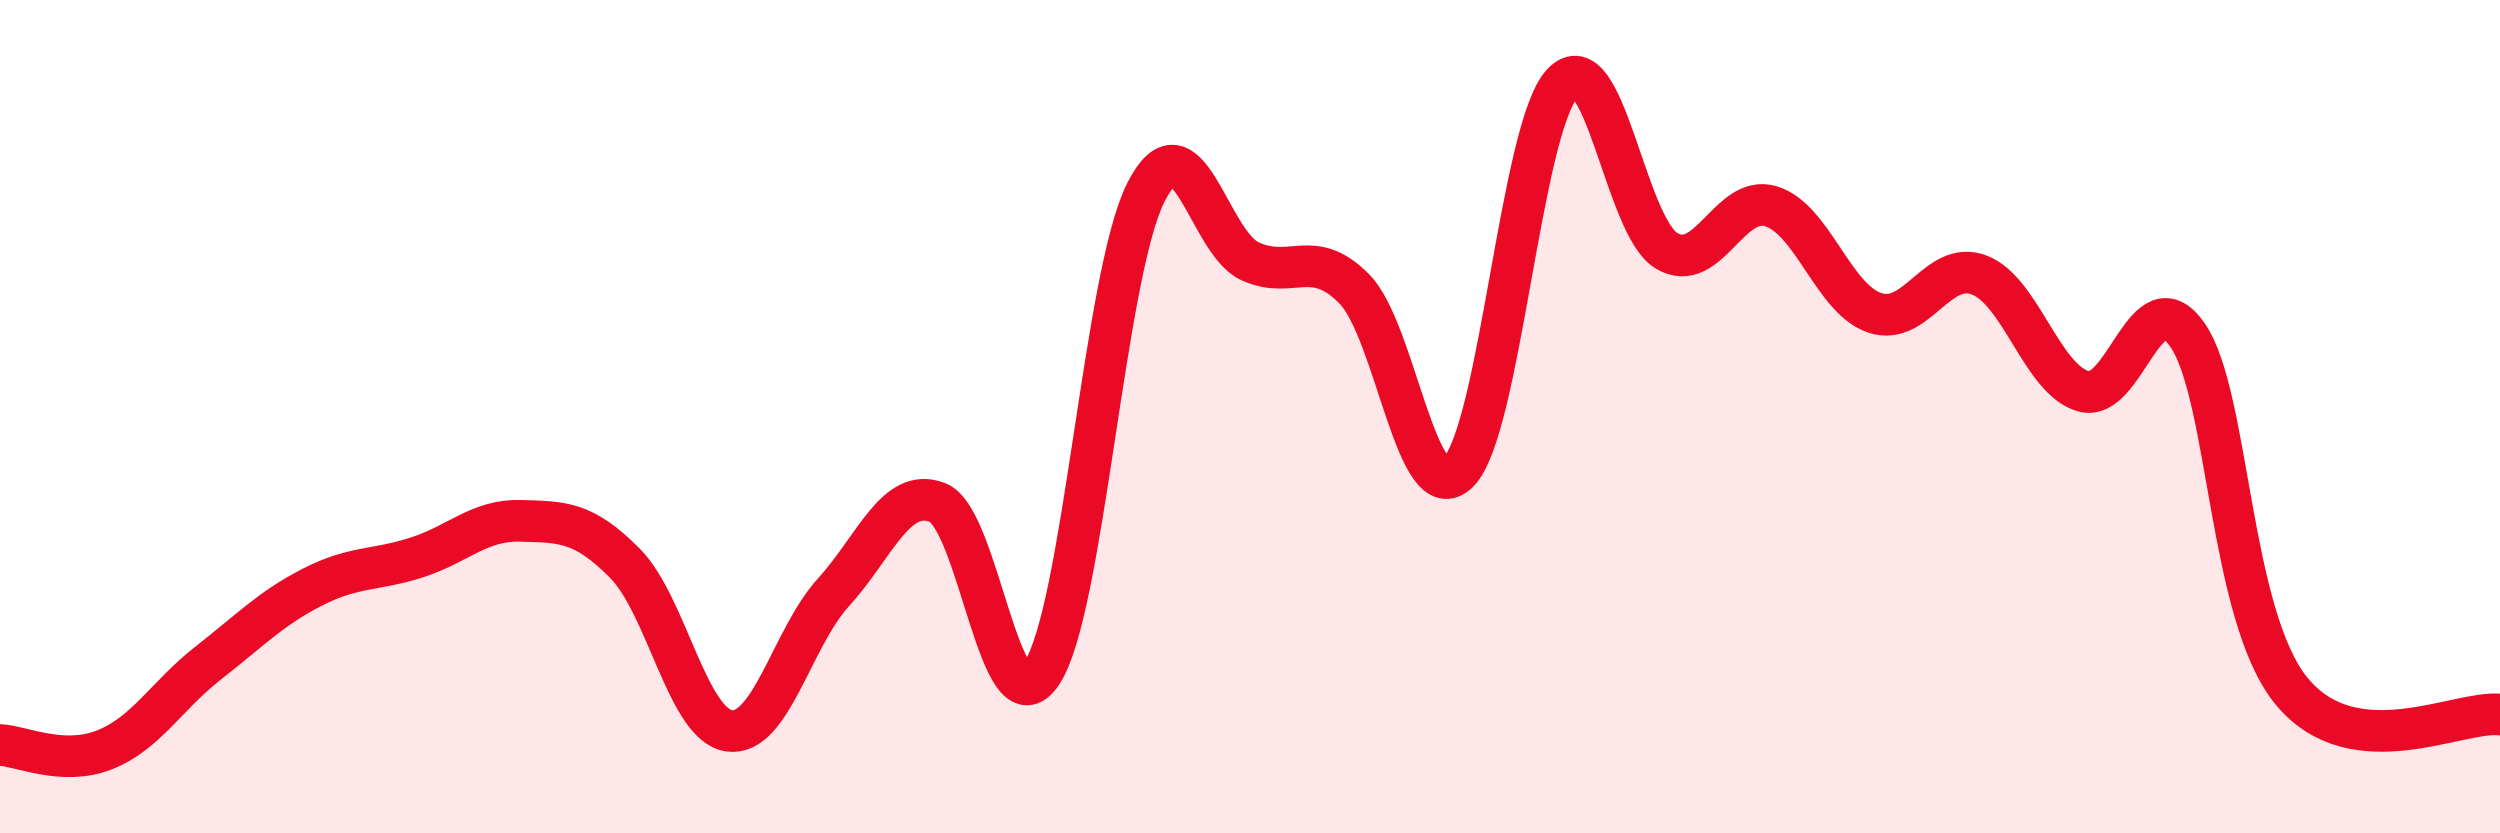
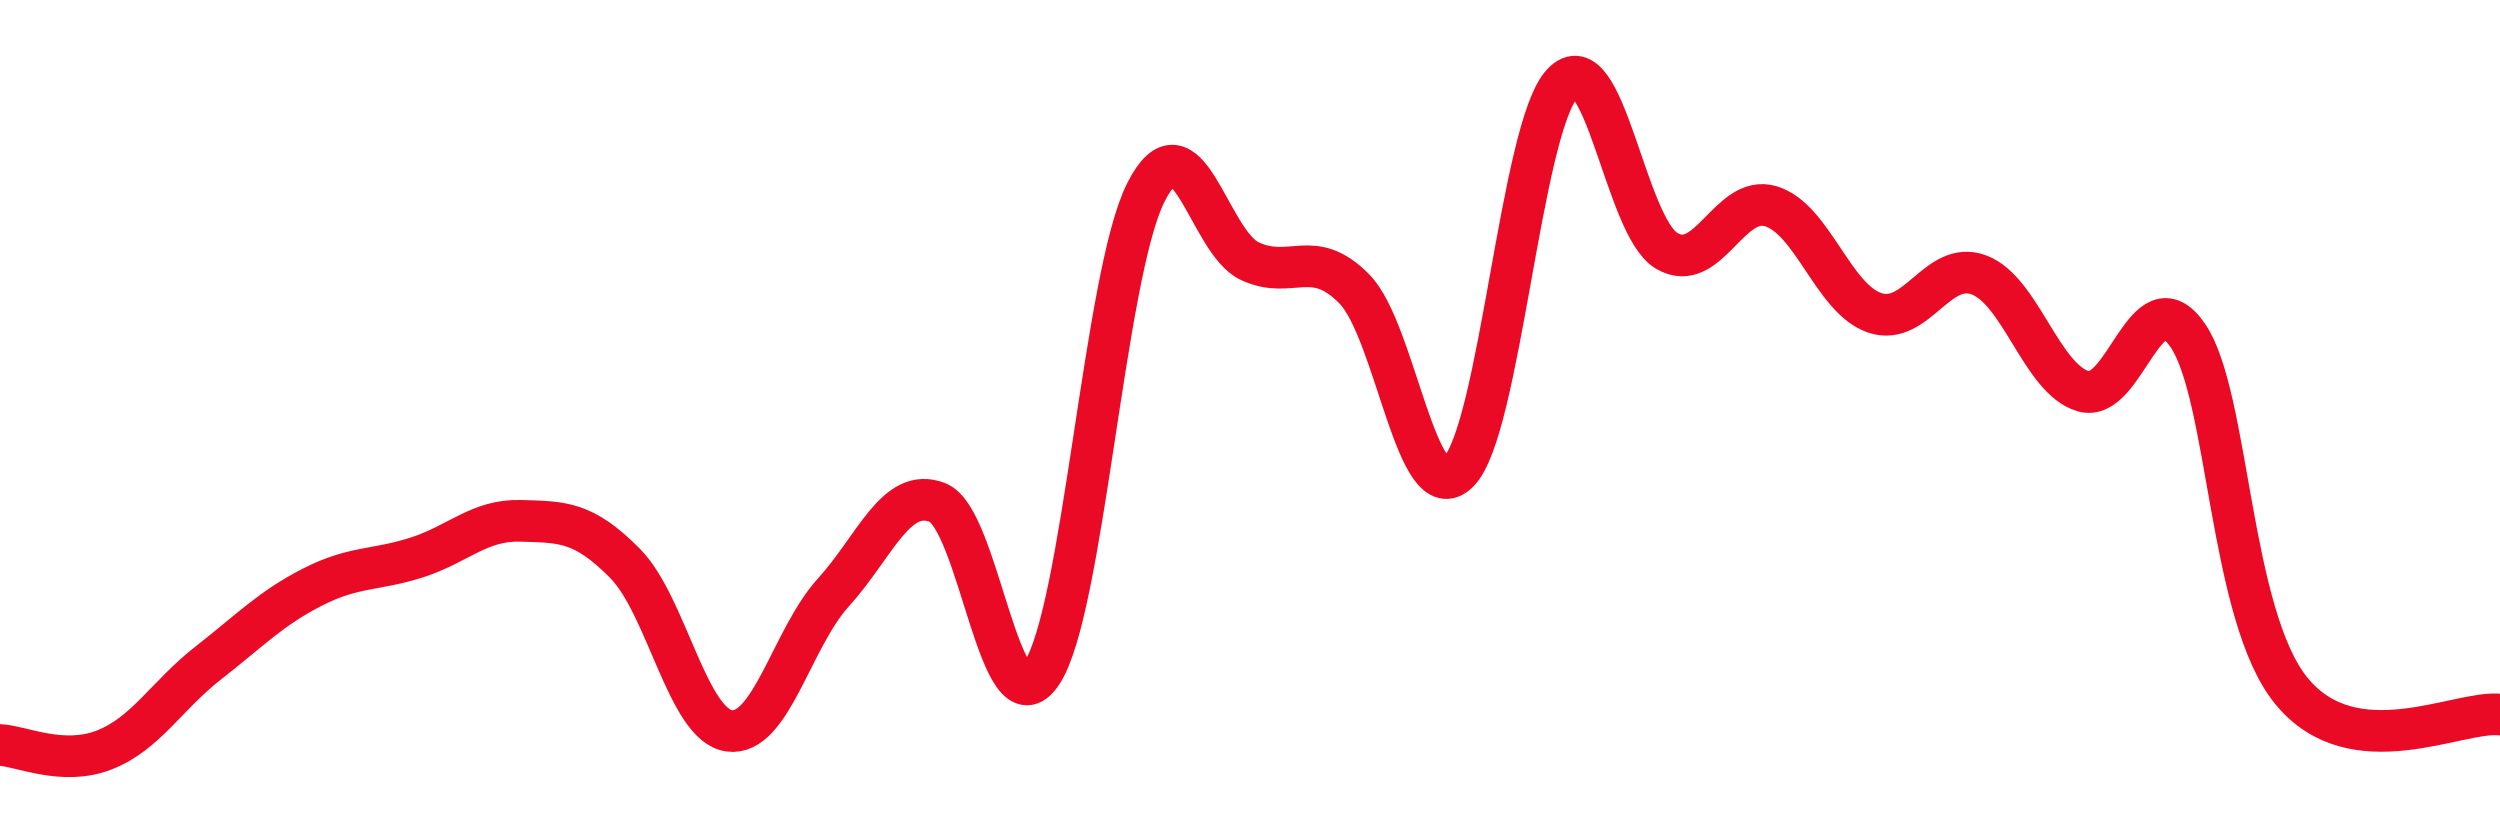
<svg xmlns="http://www.w3.org/2000/svg" width="60" height="20" viewBox="0 0 60 20">
-   <path d="M 0,17.88 C 0.5,17.9 1.5,18.39 2.5,18 C 3.5,17.61 4,16.69 5,15.91 C 6,15.13 6.5,14.6 7.5,14.09 C 8.5,13.58 9,13.7 10,13.38 C 11,13.06 11.5,12.47 12.5,12.5 C 13.5,12.53 14,12.51 15,13.52 C 16,14.53 16.5,17.4 17.5,17.54 C 18.5,17.68 19,15.32 20,14.22 C 21,13.12 21.5,11.67 22.5,12.06 C 23.5,12.45 24,17.65 25,16.16 C 26,14.67 26.5,6.6 27.5,4.62 C 28.5,2.64 29,5.81 30,6.27 C 31,6.73 31.5,5.92 32.5,6.93 C 33.5,7.94 34,12.32 35,11.33 C 36,10.34 36.5,3.06 37.5,2 C 38.5,0.94 39,5.43 40,6.02 C 41,6.61 41.5,4.65 42.5,4.95 C 43.5,5.25 44,7.18 45,7.51 C 46,7.84 46.5,6.22 47.5,6.6 C 48.5,6.98 49,9.1 50,9.39 C 51,9.68 51.5,6.6 52.5,8.04 C 53.5,9.48 53.5,14.77 55,16.59 C 56.5,18.41 59,17.04 60,17.15L60 20L0 20Z" fill="#EB0A25" opacity="0.1" stroke-linecap="round" stroke-linejoin="round" />
  <path d="M 0,17.88 C 0.5,17.9 1.5,18.39 2.5,18 C 3.5,17.61 4,16.69 5,15.91 C 6,15.13 6.5,14.6 7.5,14.09 C 8.5,13.58 9,13.7 10,13.38 C 11,13.06 11.5,12.47 12.5,12.5 C 13.5,12.53 14,12.51 15,13.52 C 16,14.53 16.5,17.4 17.5,17.54 C 18.5,17.68 19,15.32 20,14.22 C 21,13.12 21.5,11.67 22.5,12.06 C 23.5,12.45 24,17.65 25,16.16 C 26,14.67 26.5,6.6 27.5,4.62 C 28.5,2.64 29,5.81 30,6.27 C 31,6.73 31.5,5.92 32.5,6.93 C 33.5,7.94 34,12.32 35,11.33 C 36,10.34 36.5,3.06 37.5,2 C 38.5,0.94 39,5.43 40,6.02 C 41,6.61 41.5,4.65 42.5,4.95 C 43.5,5.25 44,7.18 45,7.51 C 46,7.84 46.5,6.22 47.5,6.6 C 48.5,6.98 49,9.1 50,9.39 C 51,9.68 51.5,6.6 52.5,8.04 C 53.5,9.48 53.5,14.77 55,16.59 C 56.5,18.41 59,17.04 60,17.15" stroke="#EB0A25" stroke-width="1" fill="none" stroke-linecap="round" stroke-linejoin="round" />
</svg>